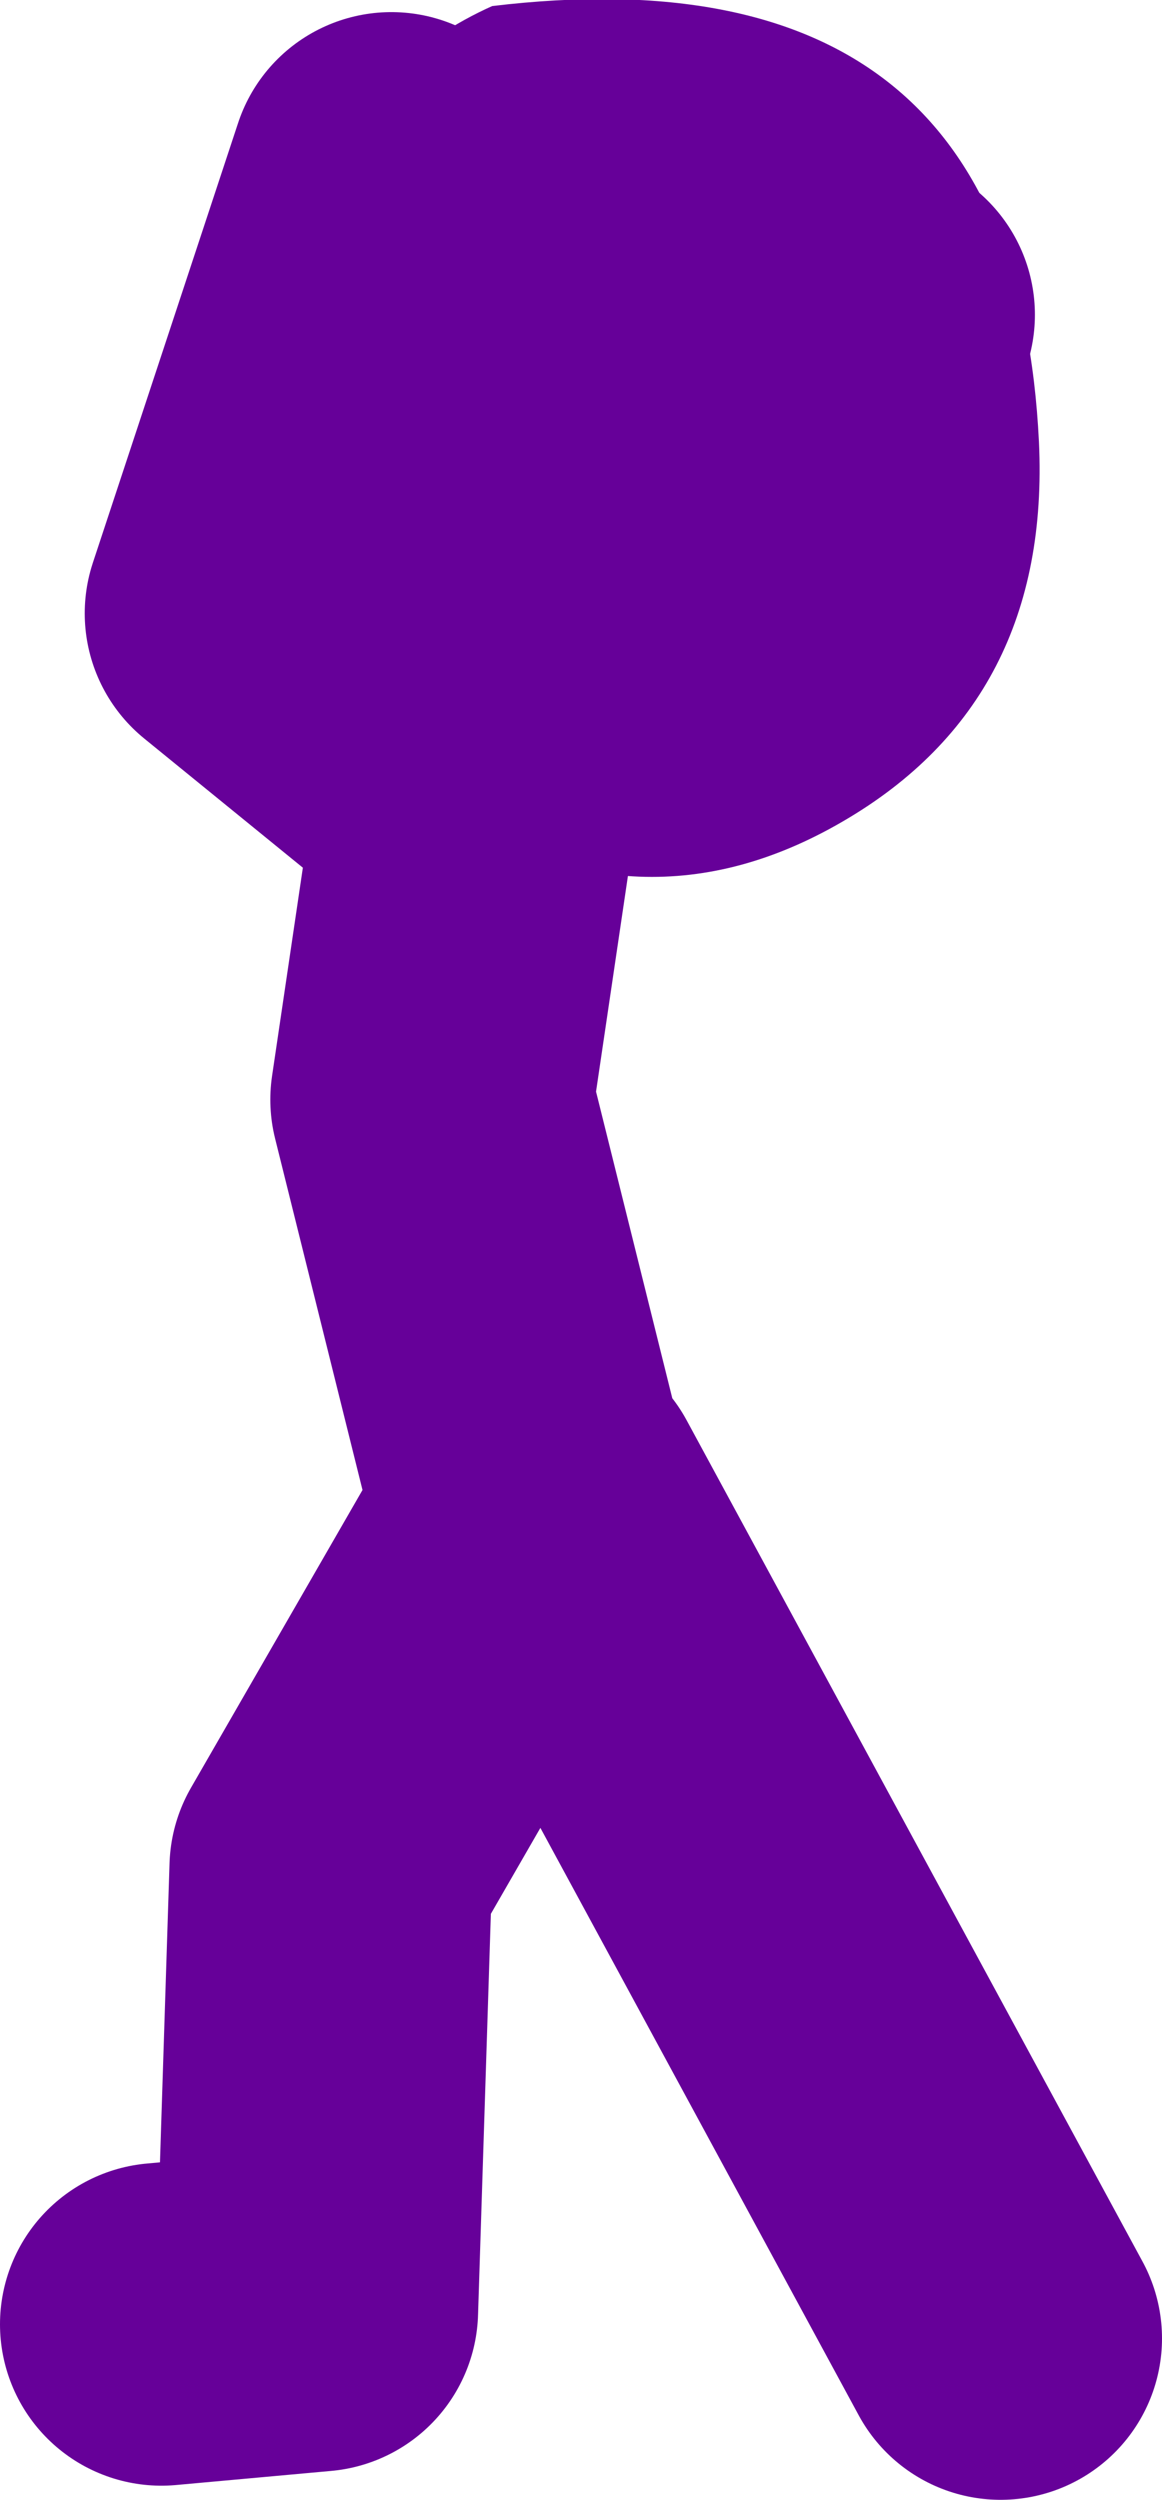
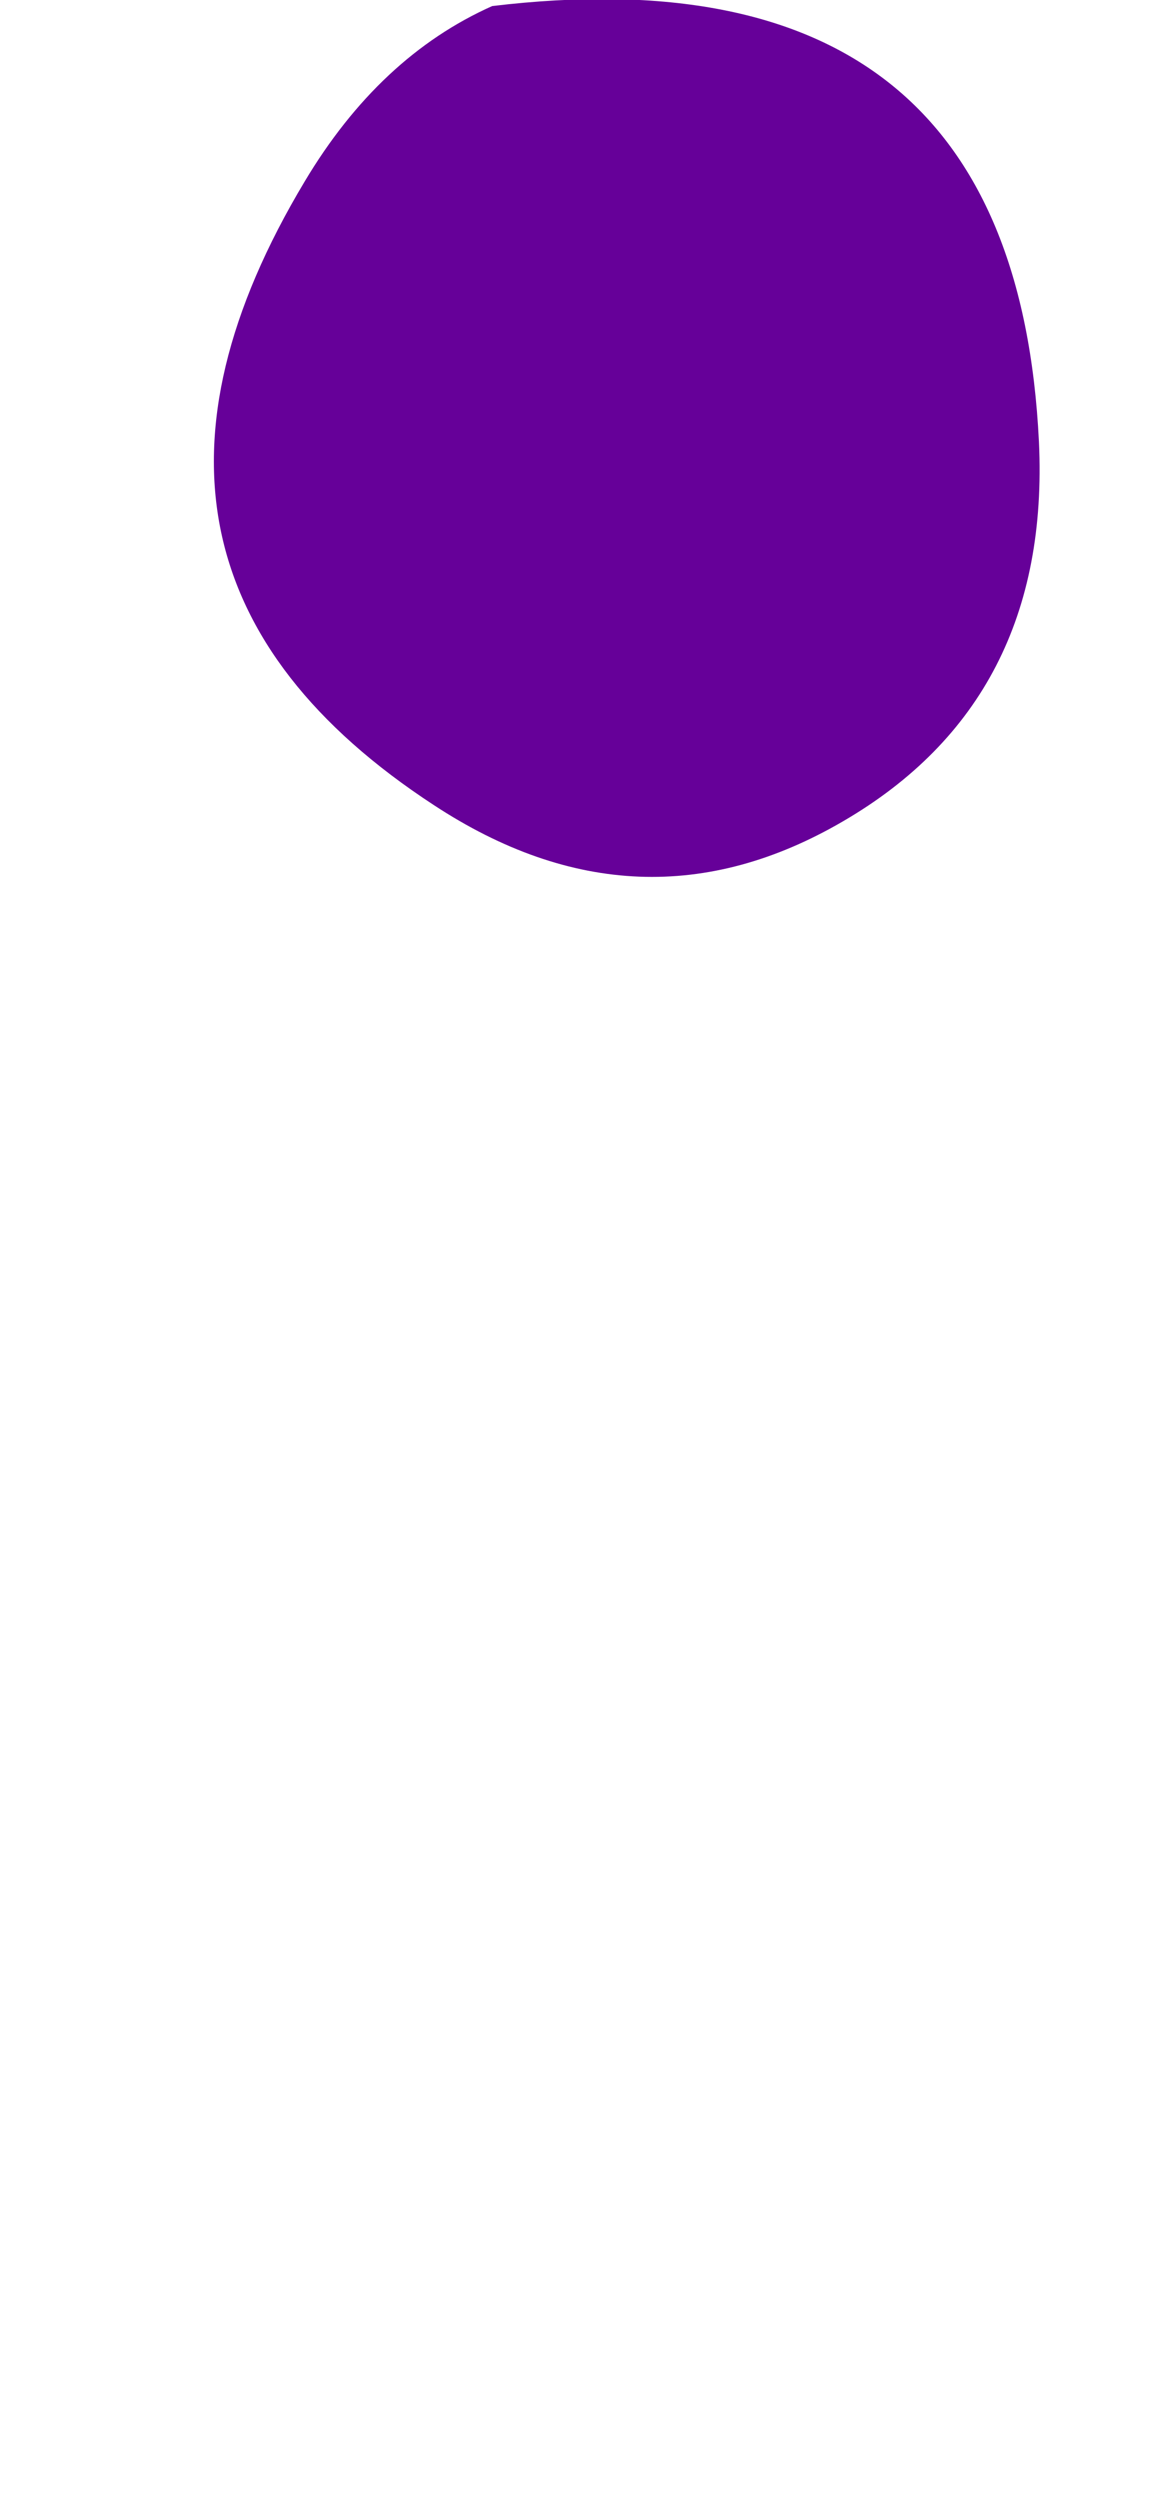
<svg xmlns="http://www.w3.org/2000/svg" height="61.95px" width="28.8px">
  <g transform="matrix(1.0, 0.0, 0.0, 1.0, 107.6, -28.8)">
-     <path d="M-95.85 48.6 L-101.5 44.0 -97.9 33.1 M-96.55 46.15 L-96.55 43.3 -85.95 36.6 M-94.45 65.9 L-96.9 56.05 -95.85 48.95 M-103.6 86.4 L-99.75 86.05 -99.4 75.1 -94.1 65.9 -82.8 86.75" fill="none" stroke="#660099" stroke-linecap="round" stroke-linejoin="round" stroke-width="8.0" />
    <path d="M-81.85 39.75 Q-81.55 46.15 -86.7 49.15 -91.75 52.1 -96.85 48.75 -105.8 42.9 -100.05 33.3 -98.2 30.2 -95.4 28.95 -82.45 27.4 -81.85 39.75" fill="#660099" fill-rule="evenodd" stroke="none" />
  </g>
</svg>